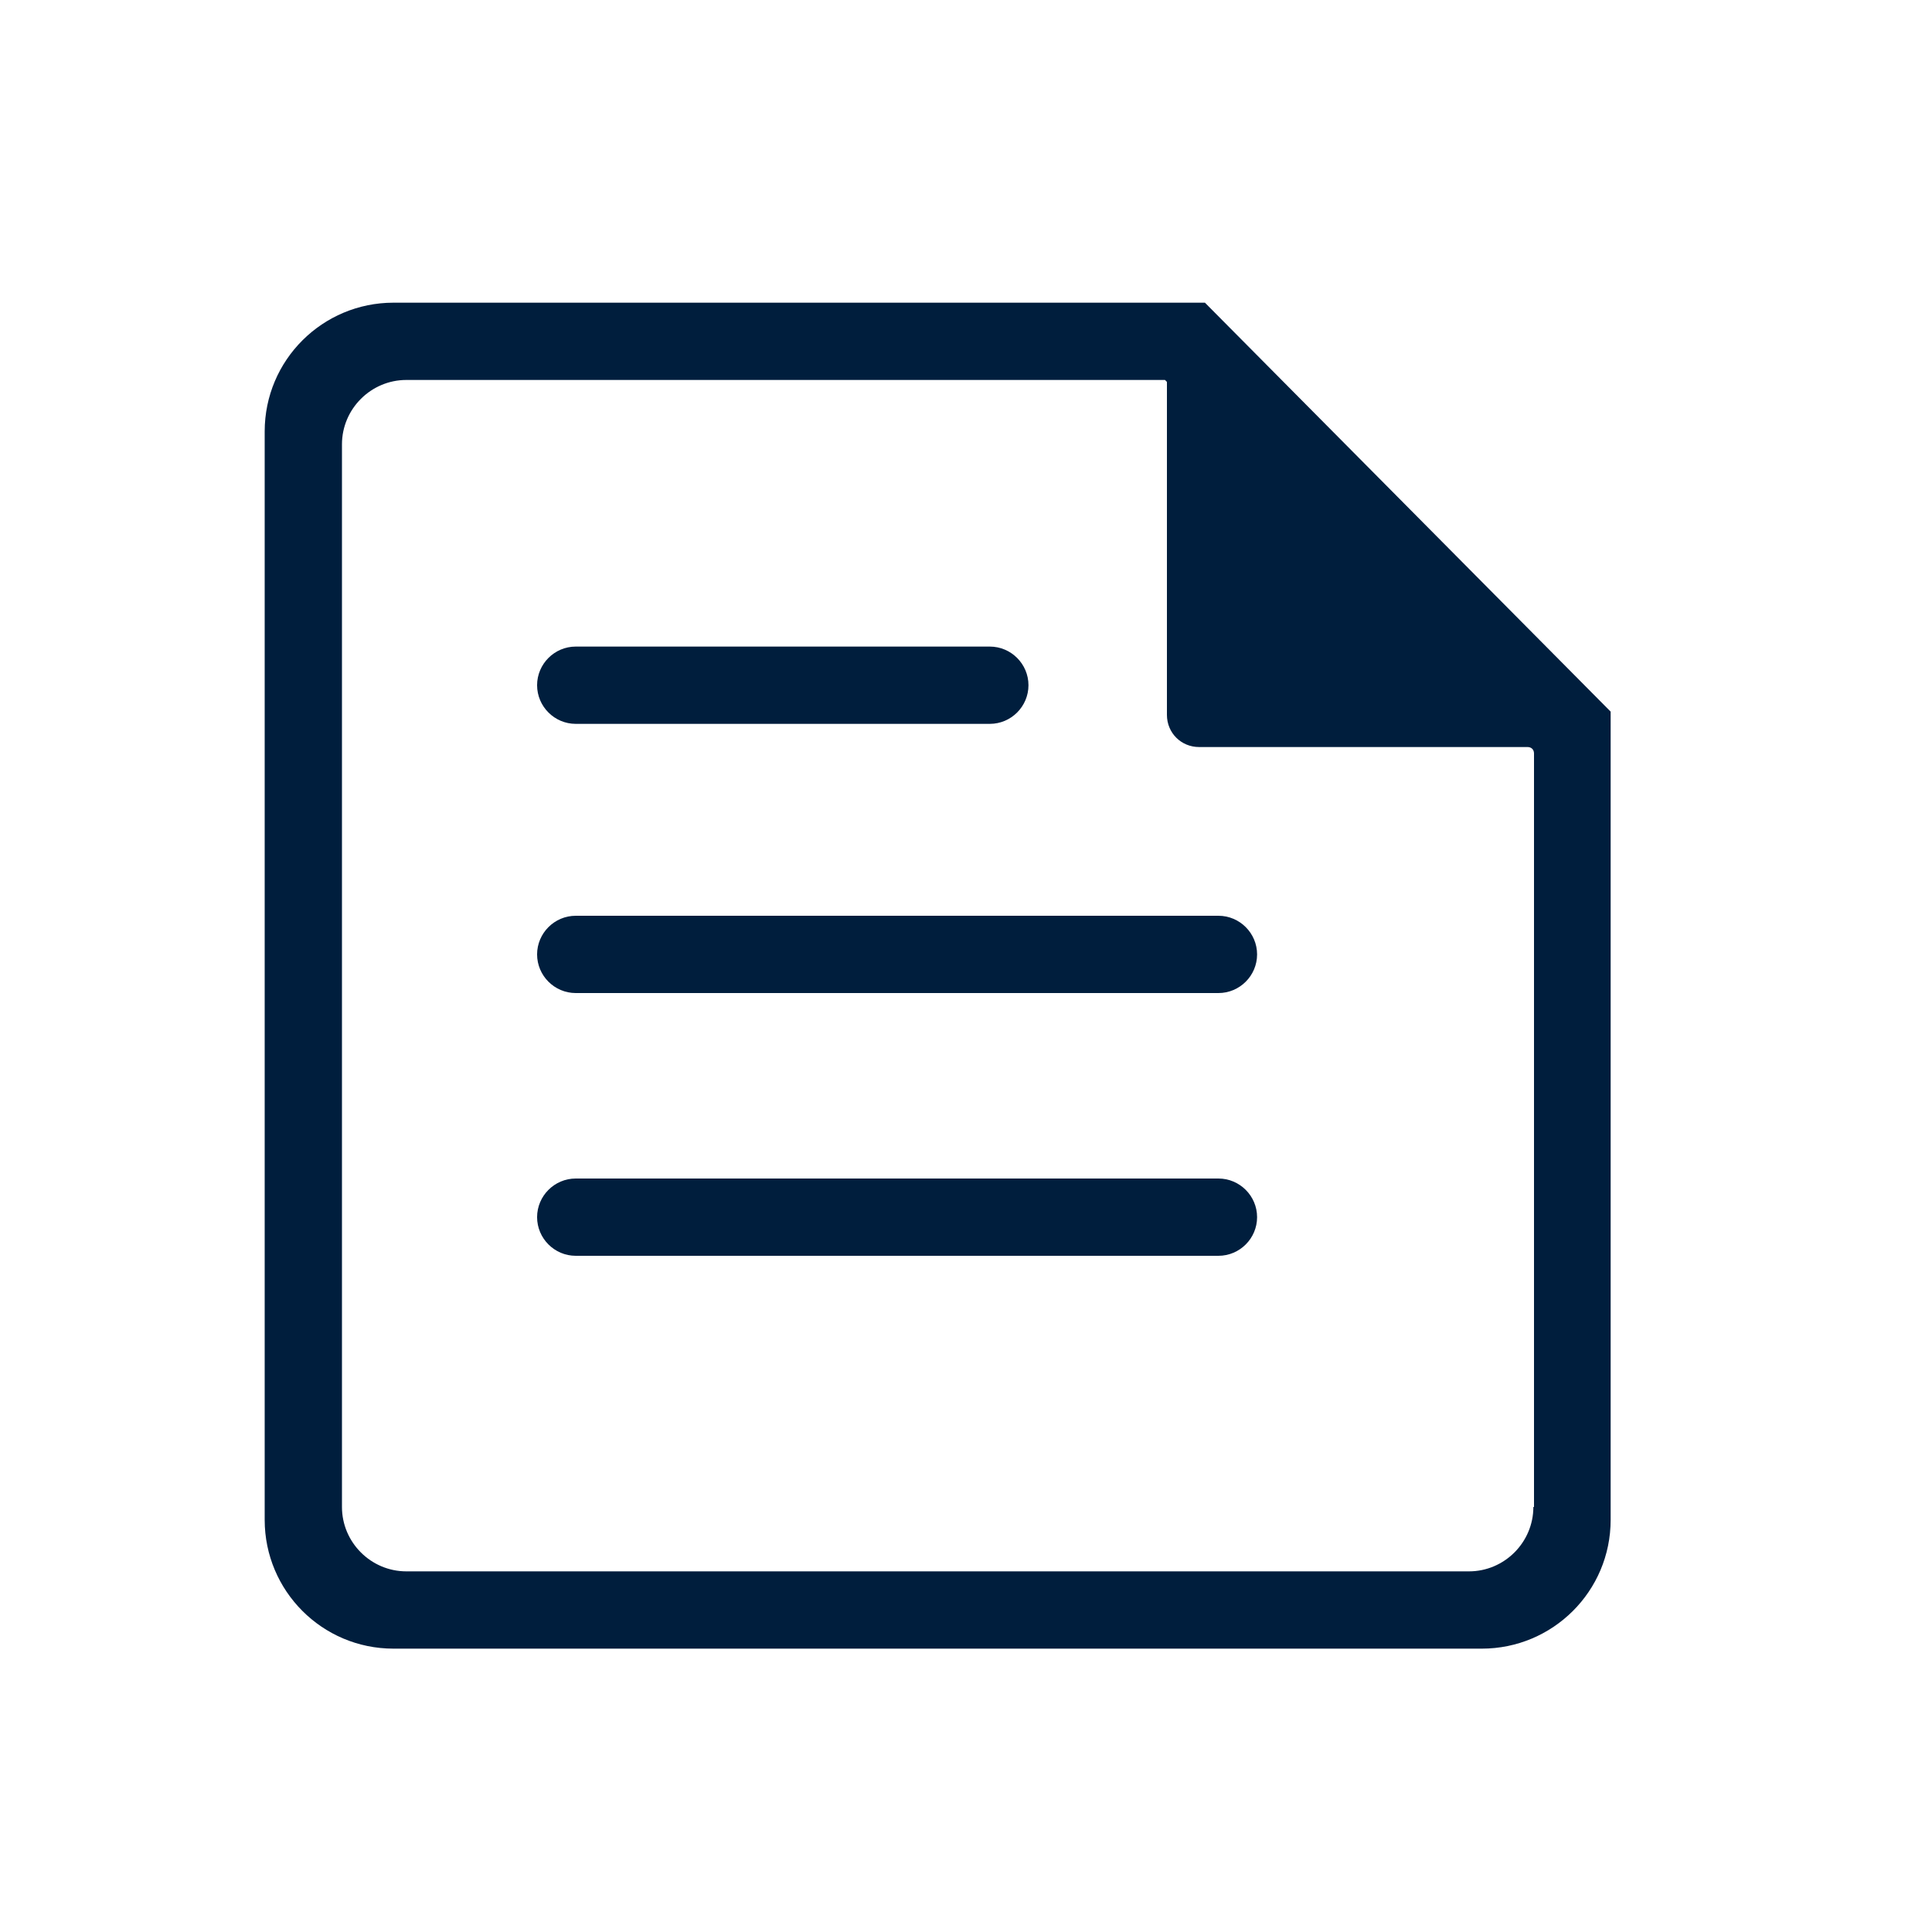
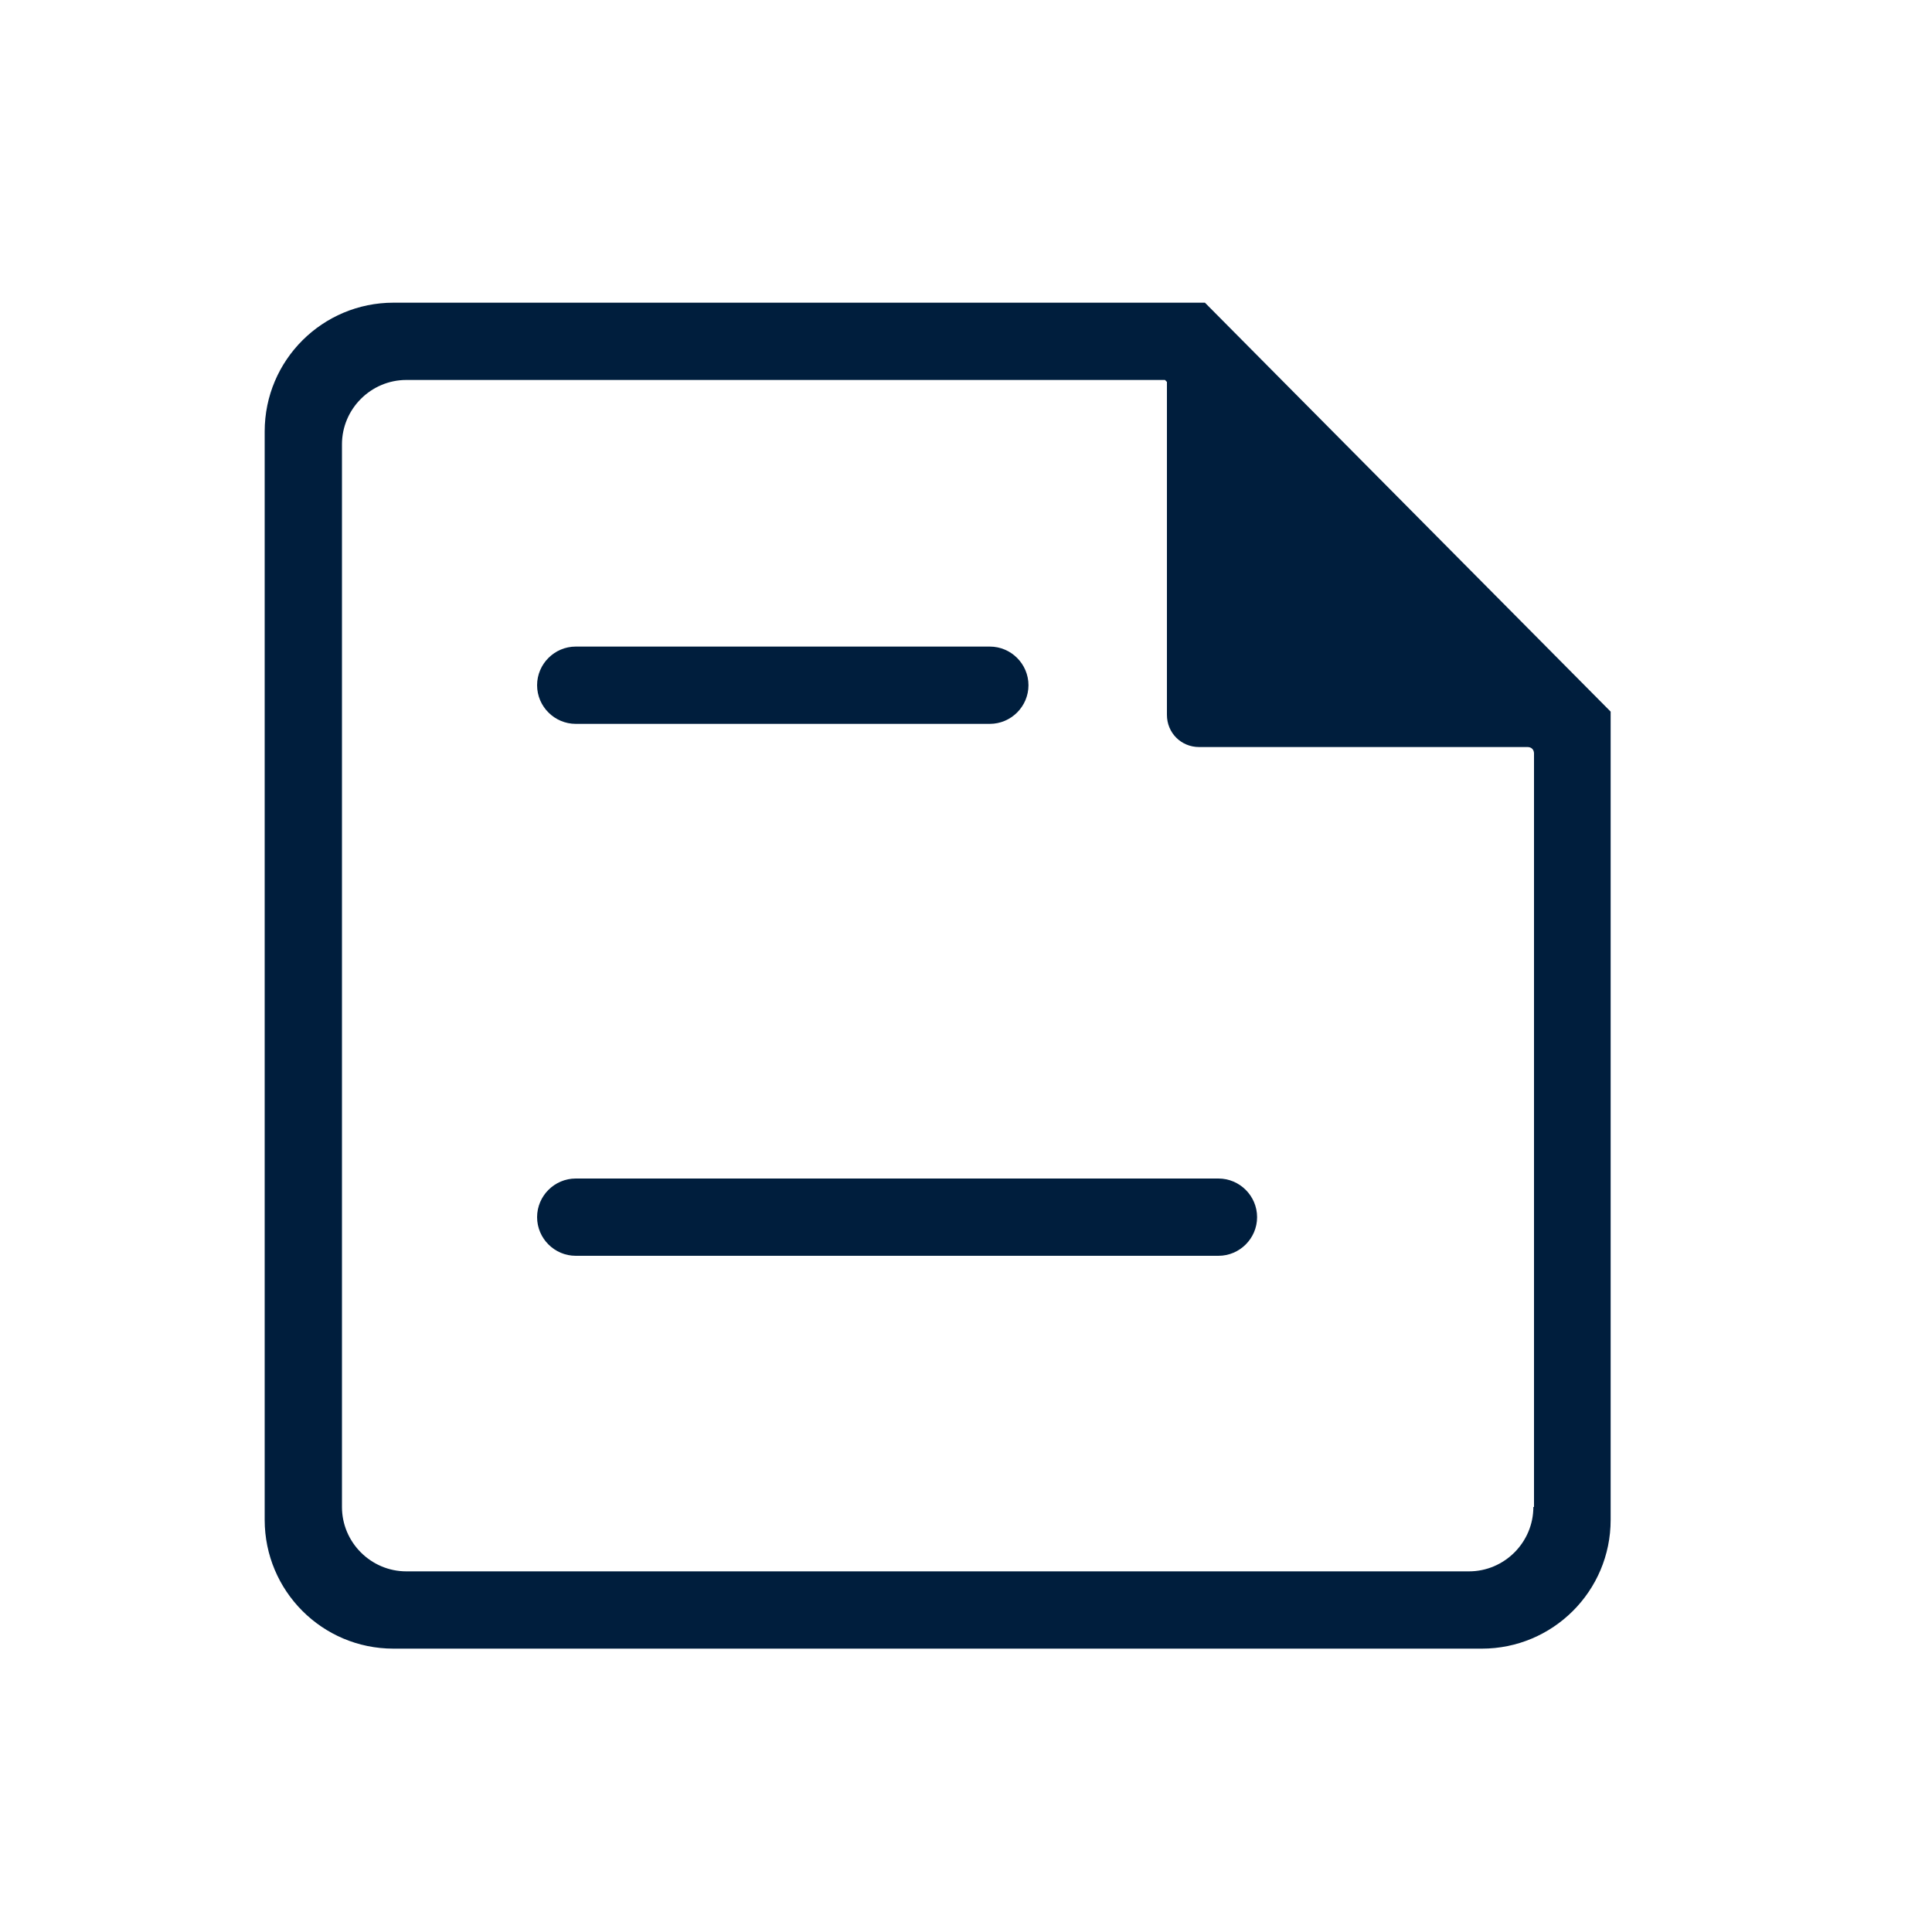
<svg xmlns="http://www.w3.org/2000/svg" id="Ebene_1" data-name="Ebene 1" version="1.1" viewBox="0 0 300 300">
  <defs>
    <style>.cls-1 {
        fill: #001e3d;
        stroke-width: 0px;
      }</style>
  </defs>
  <path class="cls-1" d="M189.2,183h-99.8c-3.3,0-6,2.7-6,6s2.7,6,6,6h99.8c3.3,0,6-2.7,6-6s-2.7-6-6-6Z" />
  <path class="cls-1" d="M89.4,112.4h64.3c3.3,0,6-2.7,6-6s-2.7-6-6-6h-64.3c-3.3,0-6,2.7-6,6s2.7,6,6,6Z" />
-   <path class="cls-1" d="M83.4,148.2c0,3.3,2.7,6,6,6h99.8c3.3,0,6-2.7,6-6s-2.7-6-6-6h-99.8c-3.3,0-6,2.7-6,6Z" />
-   <path class="cls-1" d="M187.1,47H61.1c-11,0-20,8.9-20,20v169c0,11,8.9,20,20,20h169c11,0,20-8.9,20-20v-125.5l-63-63.5ZM238.1,234c0,5.5-4.5,10-10,10H63.1c-5.5,0-10-4.5-10-10V69c0-5.5,4.5-10,10-10h117.8l.3.3v51.7c0,2.8,2.2,5,5,5h51c.6,0,1,.4,1,1v117Z" />
+   <path class="cls-1" d="M187.1,47H61.1c-11,0-20,8.9-20,20v169c0,11,8.9,20,20,20h169c11,0,20-8.9,20-20v-125.5l-63-63.5ZM238.1,234c0,5.5-4.5,10-10,10H63.1c-5.5,0-10-4.5-10-10V69c0-5.5,4.5-10,10-10h117.8l.3.3v51.7c0,2.8,2.2,5,5,5h51c.6,0,1,.4,1,1v117" />
</svg>